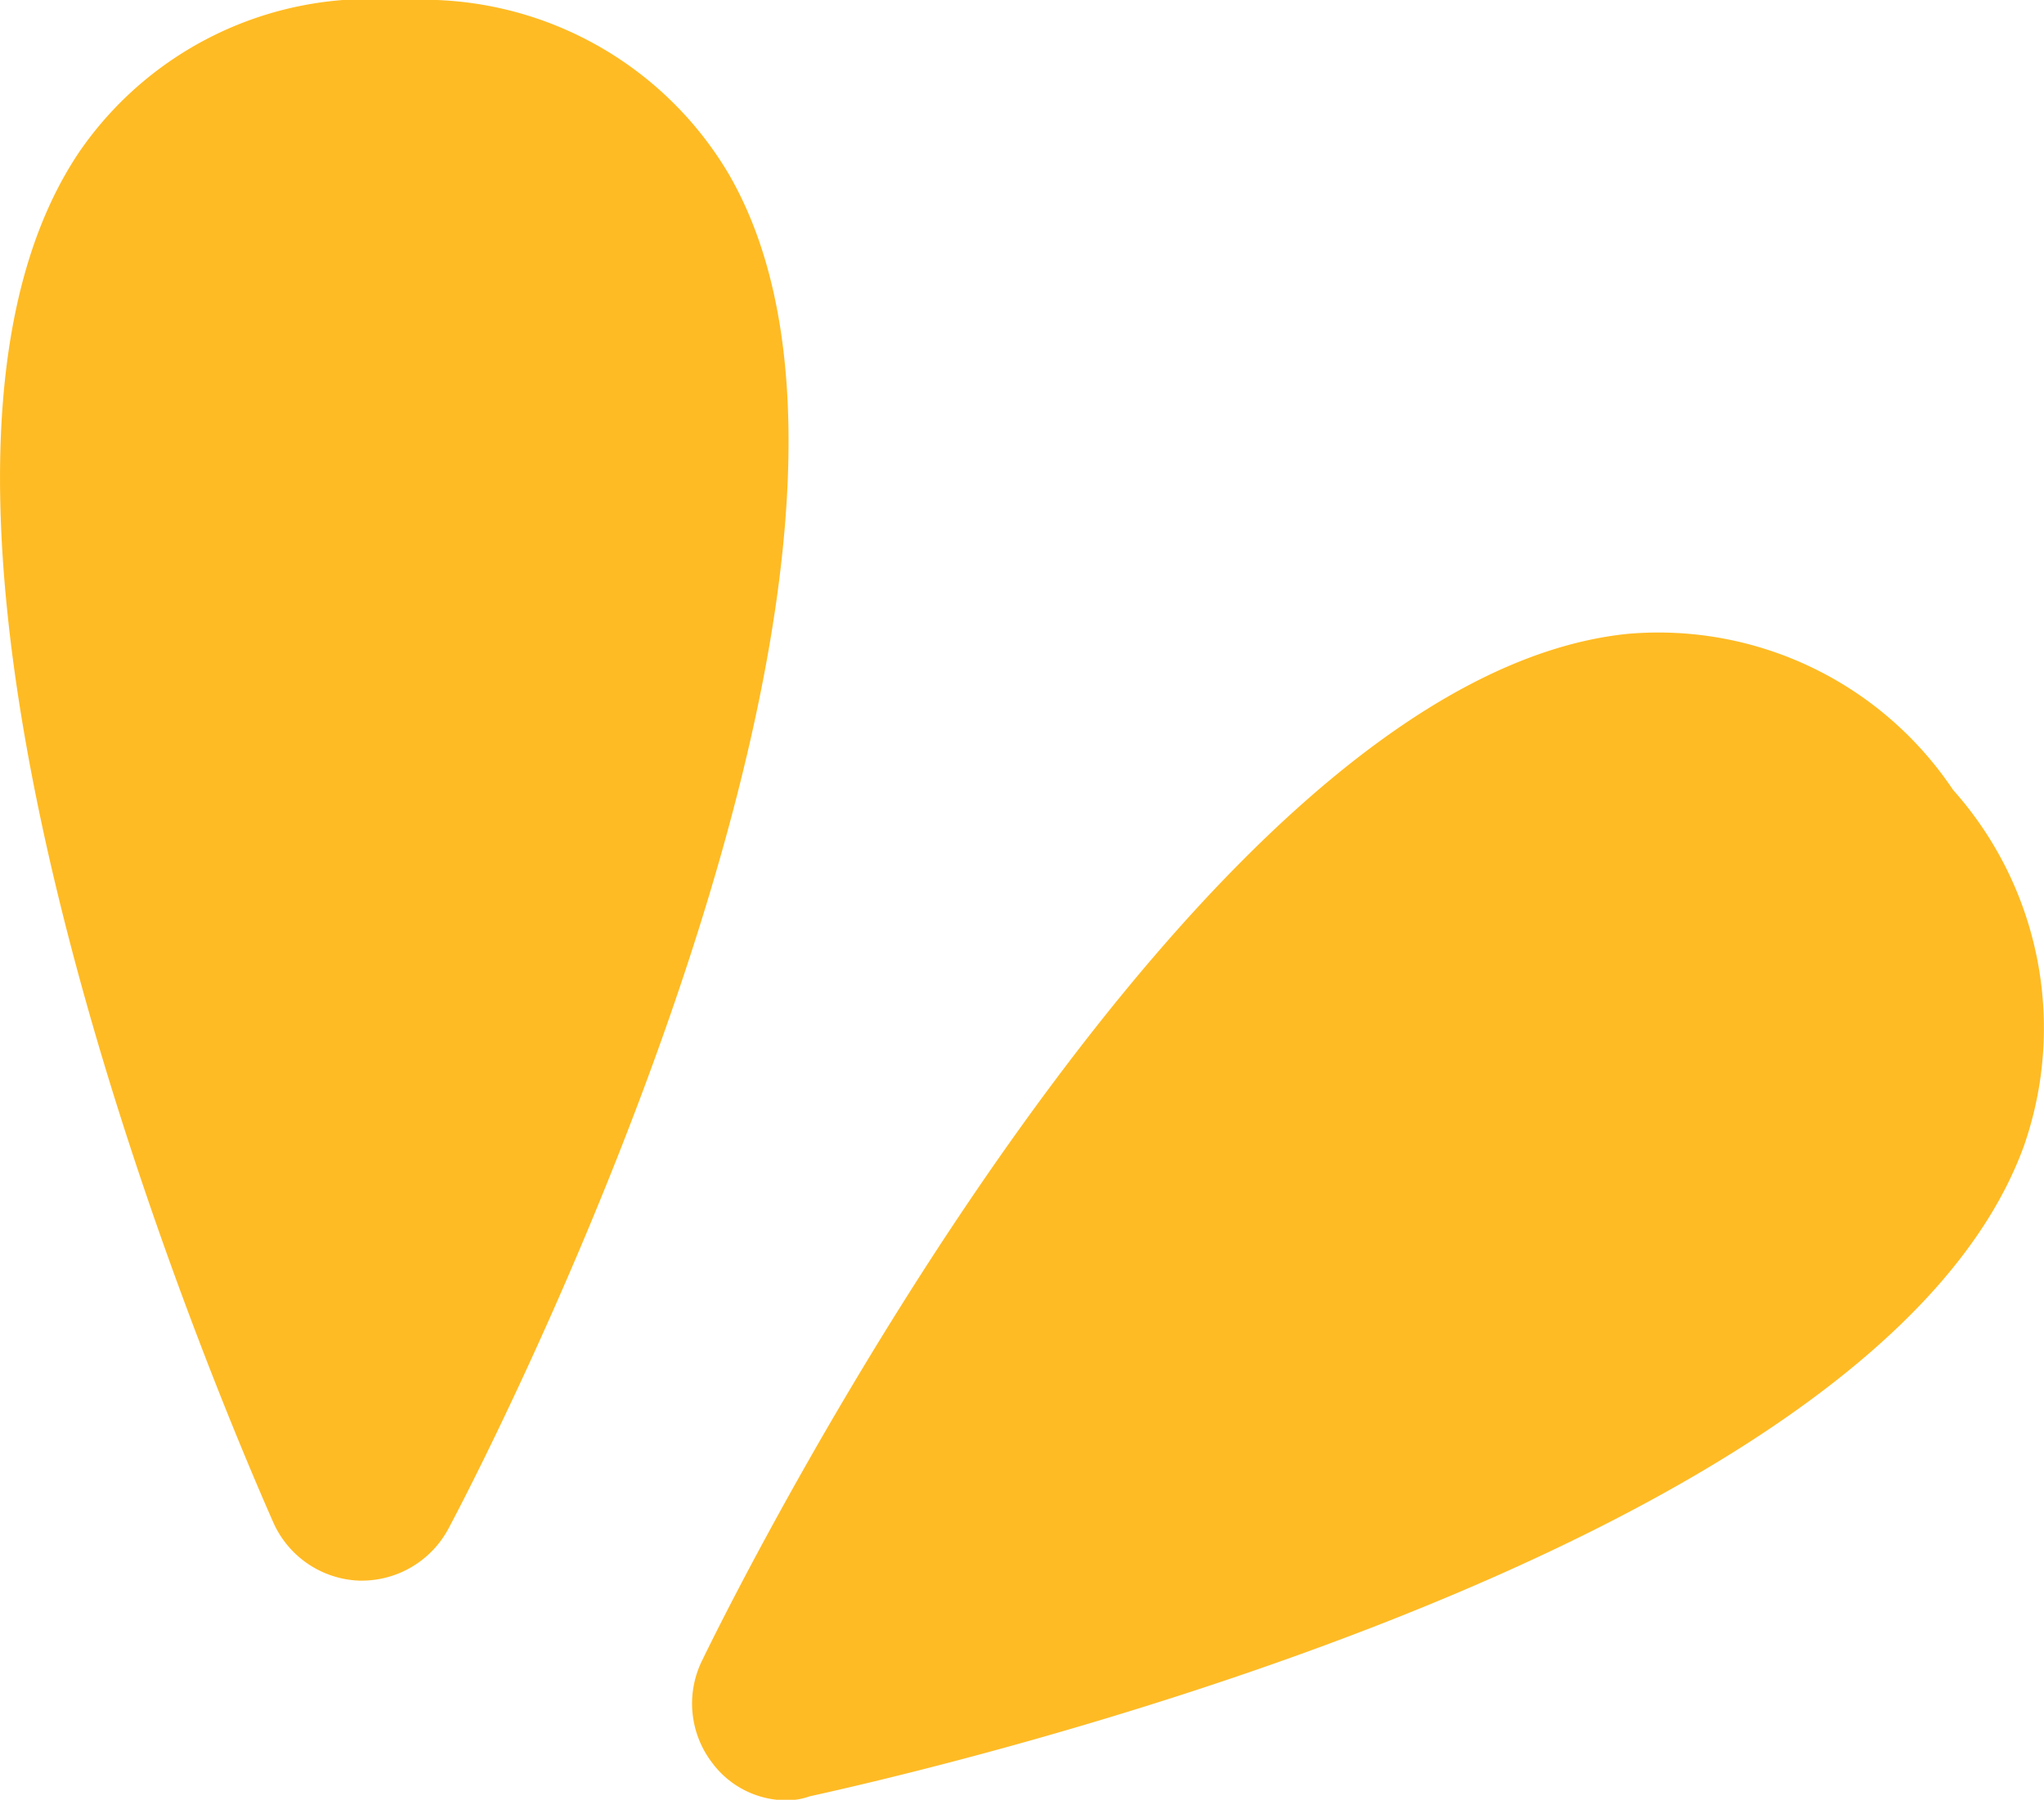
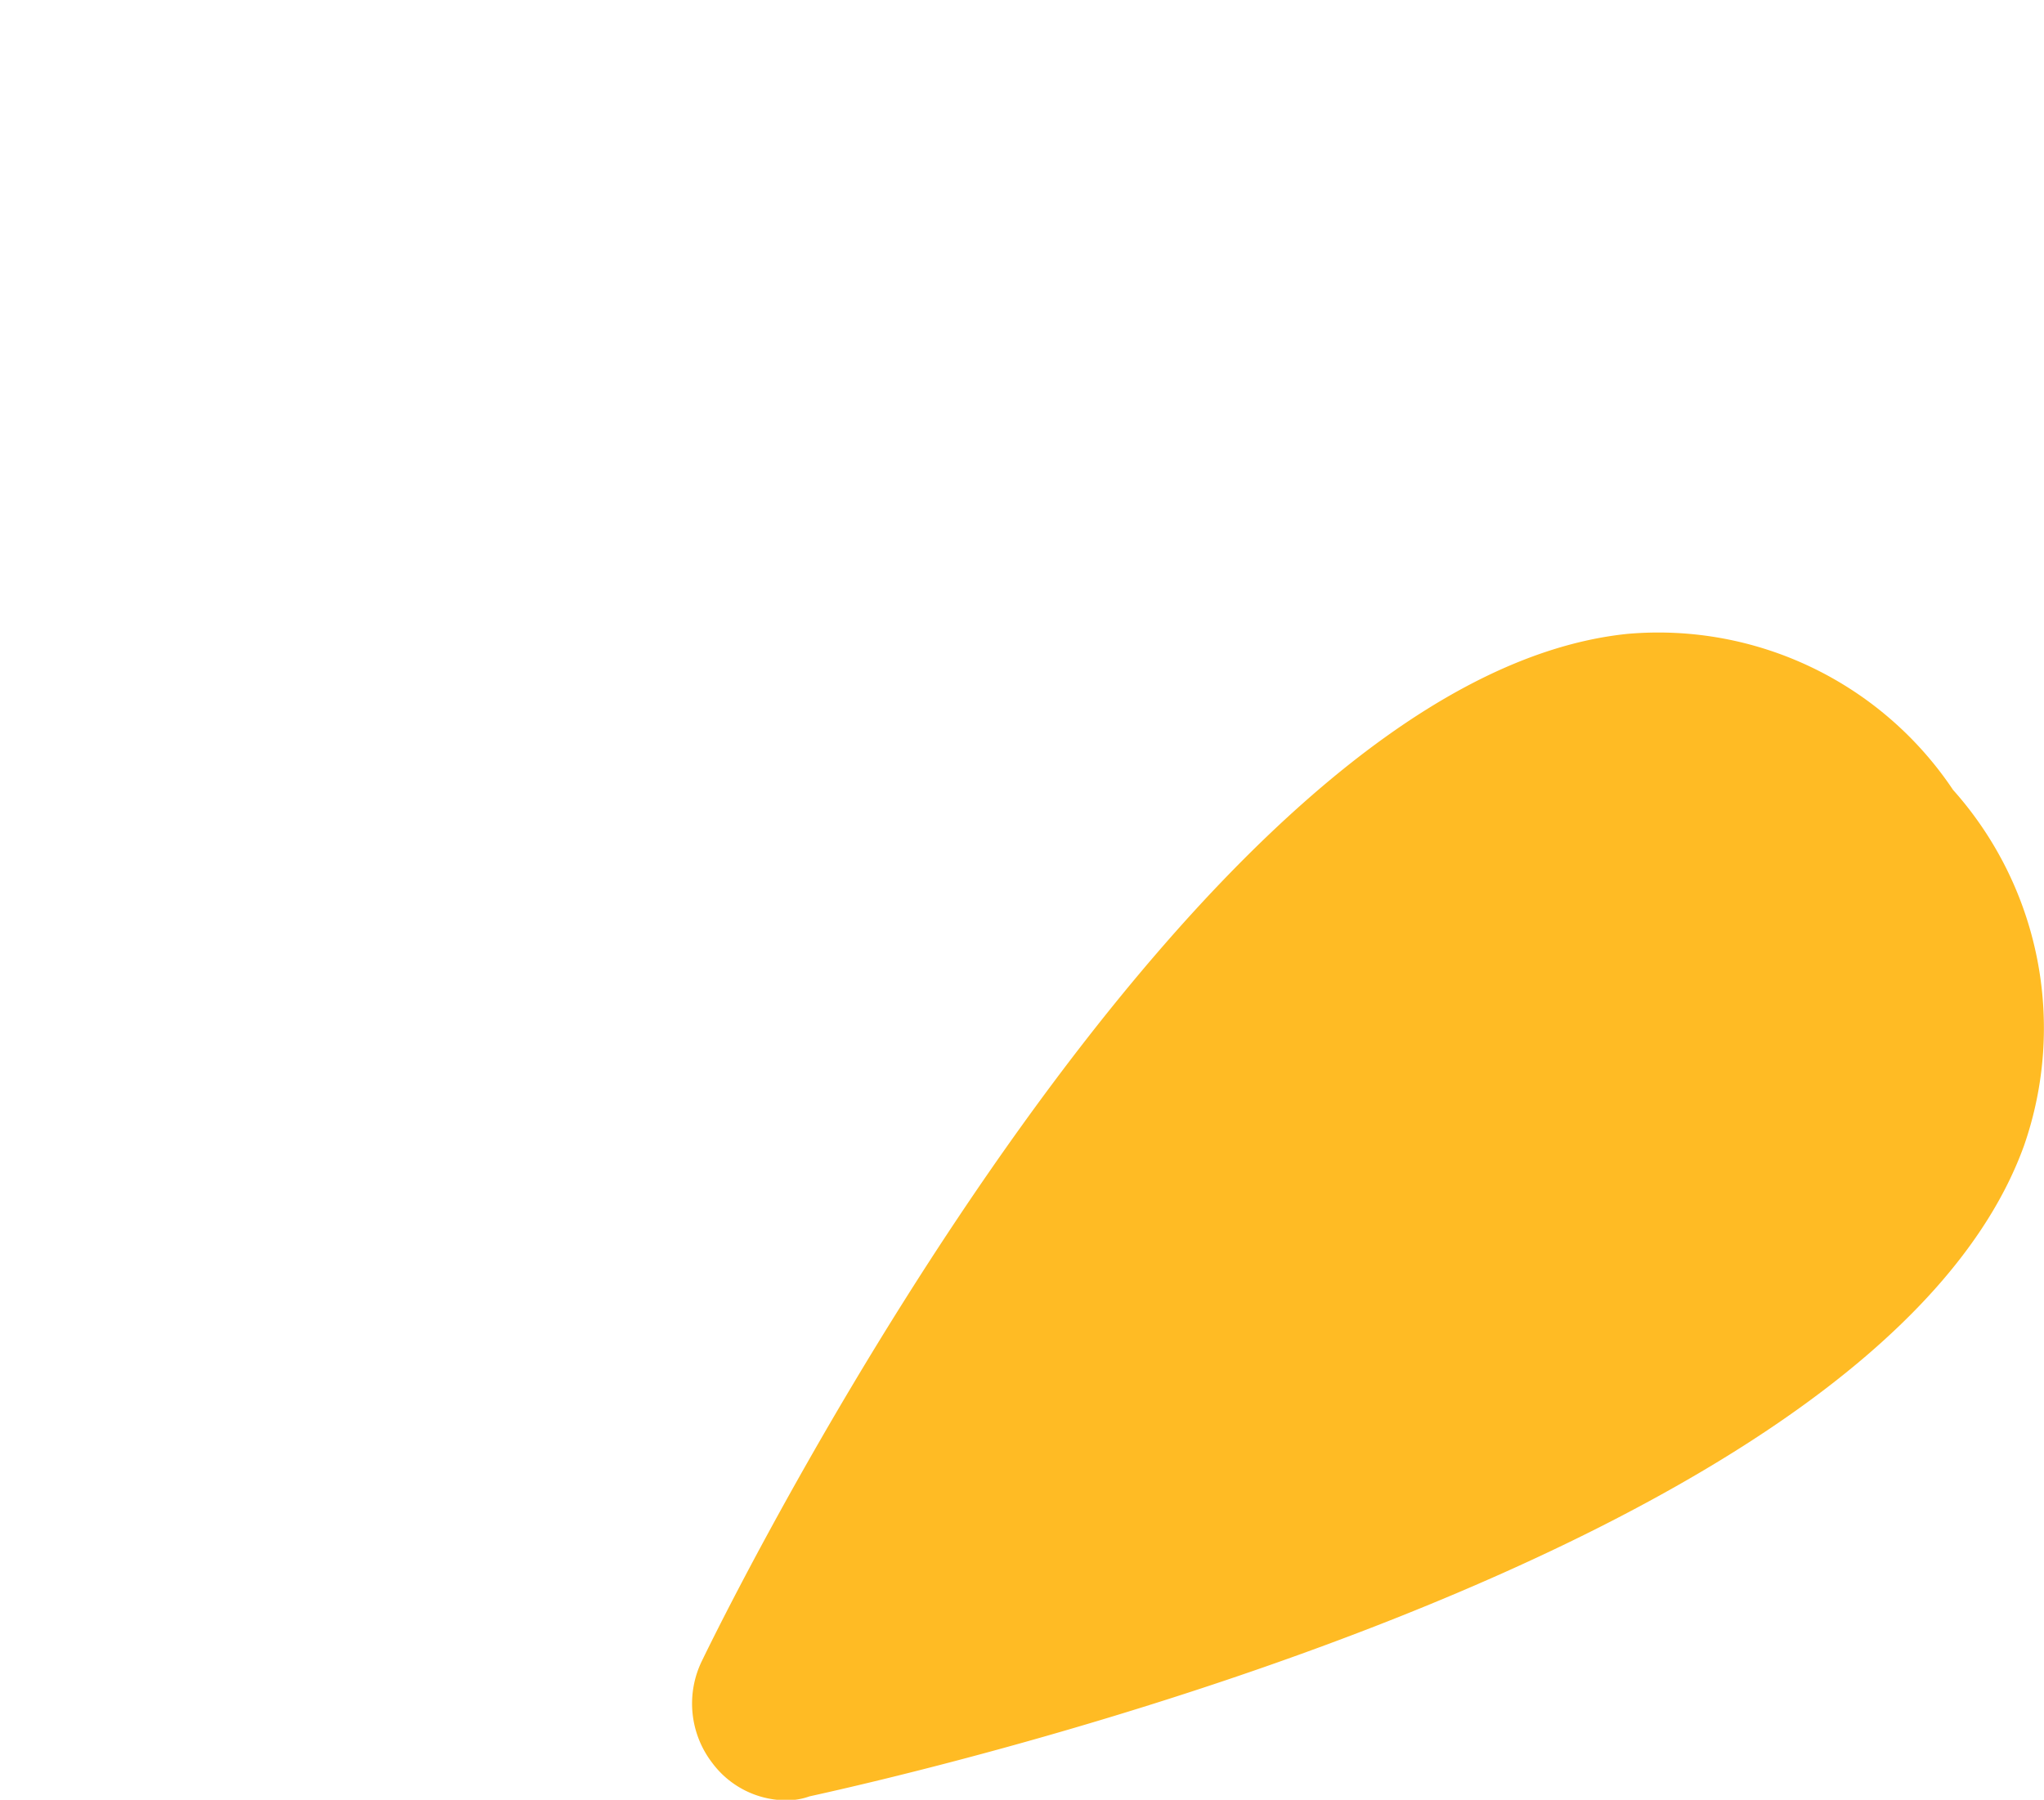
<svg xmlns="http://www.w3.org/2000/svg" width="19.118" height="16.837" viewBox="0 0 19.118 16.837">
  <path id="Tracé_117" data-name="Tracé 117" d="M148.148,110.533a3.316,3.316,0,0,0-3.046-1.459c-4.028.416-8.194,8.654-8.652,9.6a.911.911,0,0,0,.092.961.867.867,0,0,0,.7.351.634.634,0,0,0,.211-.037c1.009-.222,9.974-2.254,11.359-6.087A3.346,3.346,0,0,0,148.148,110.533Z" transform="translate(-129.881 -103.144)" fill="#ffbb24" />
-   <path id="Tracé_118" data-name="Tracé 118" d="M73.083,46.652A3.324,3.324,0,0,0,70.1,45.036h-.111a3.3,3.3,0,0,0-2.974,1.422c-2.281,3.39,1.395,11.868,1.819,12.829a.917.917,0,0,0,.8.536h.018a.921.921,0,0,0,.813-.48C70.959,58.419,75.143,50.171,73.083,46.652Z" transform="translate(-66.274 -45.036)" fill="#ffbb24" />
</svg>